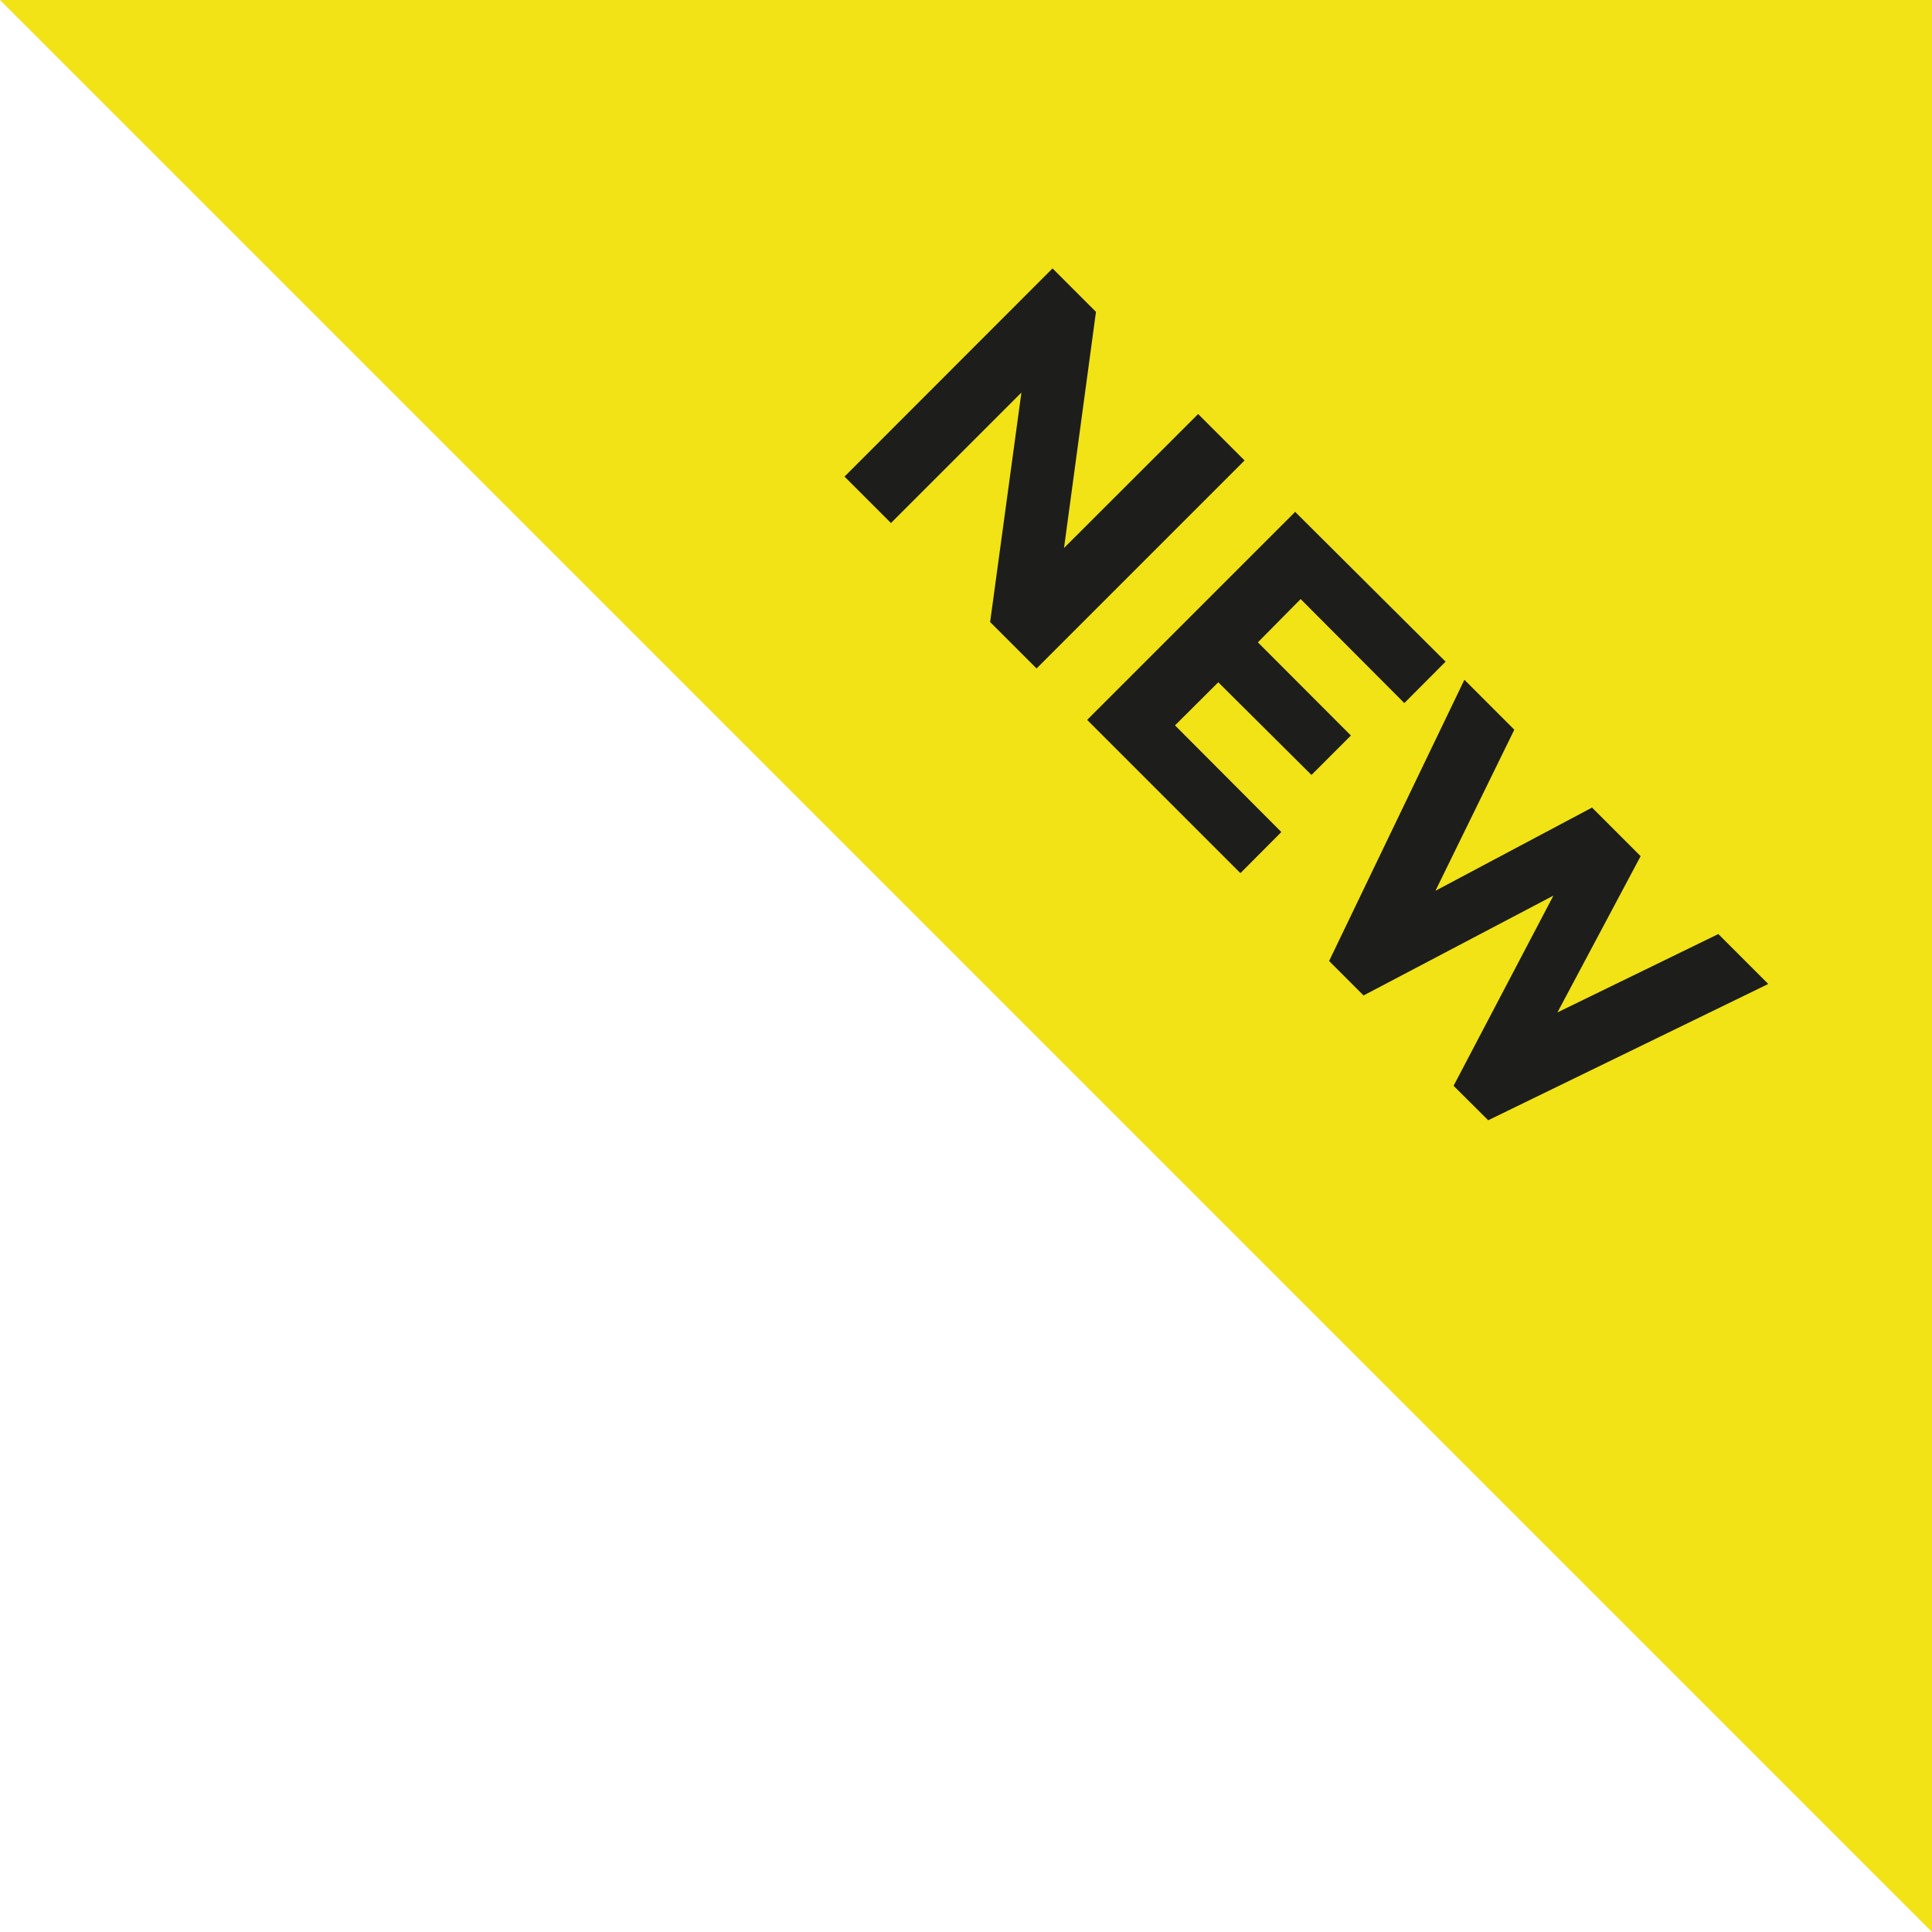
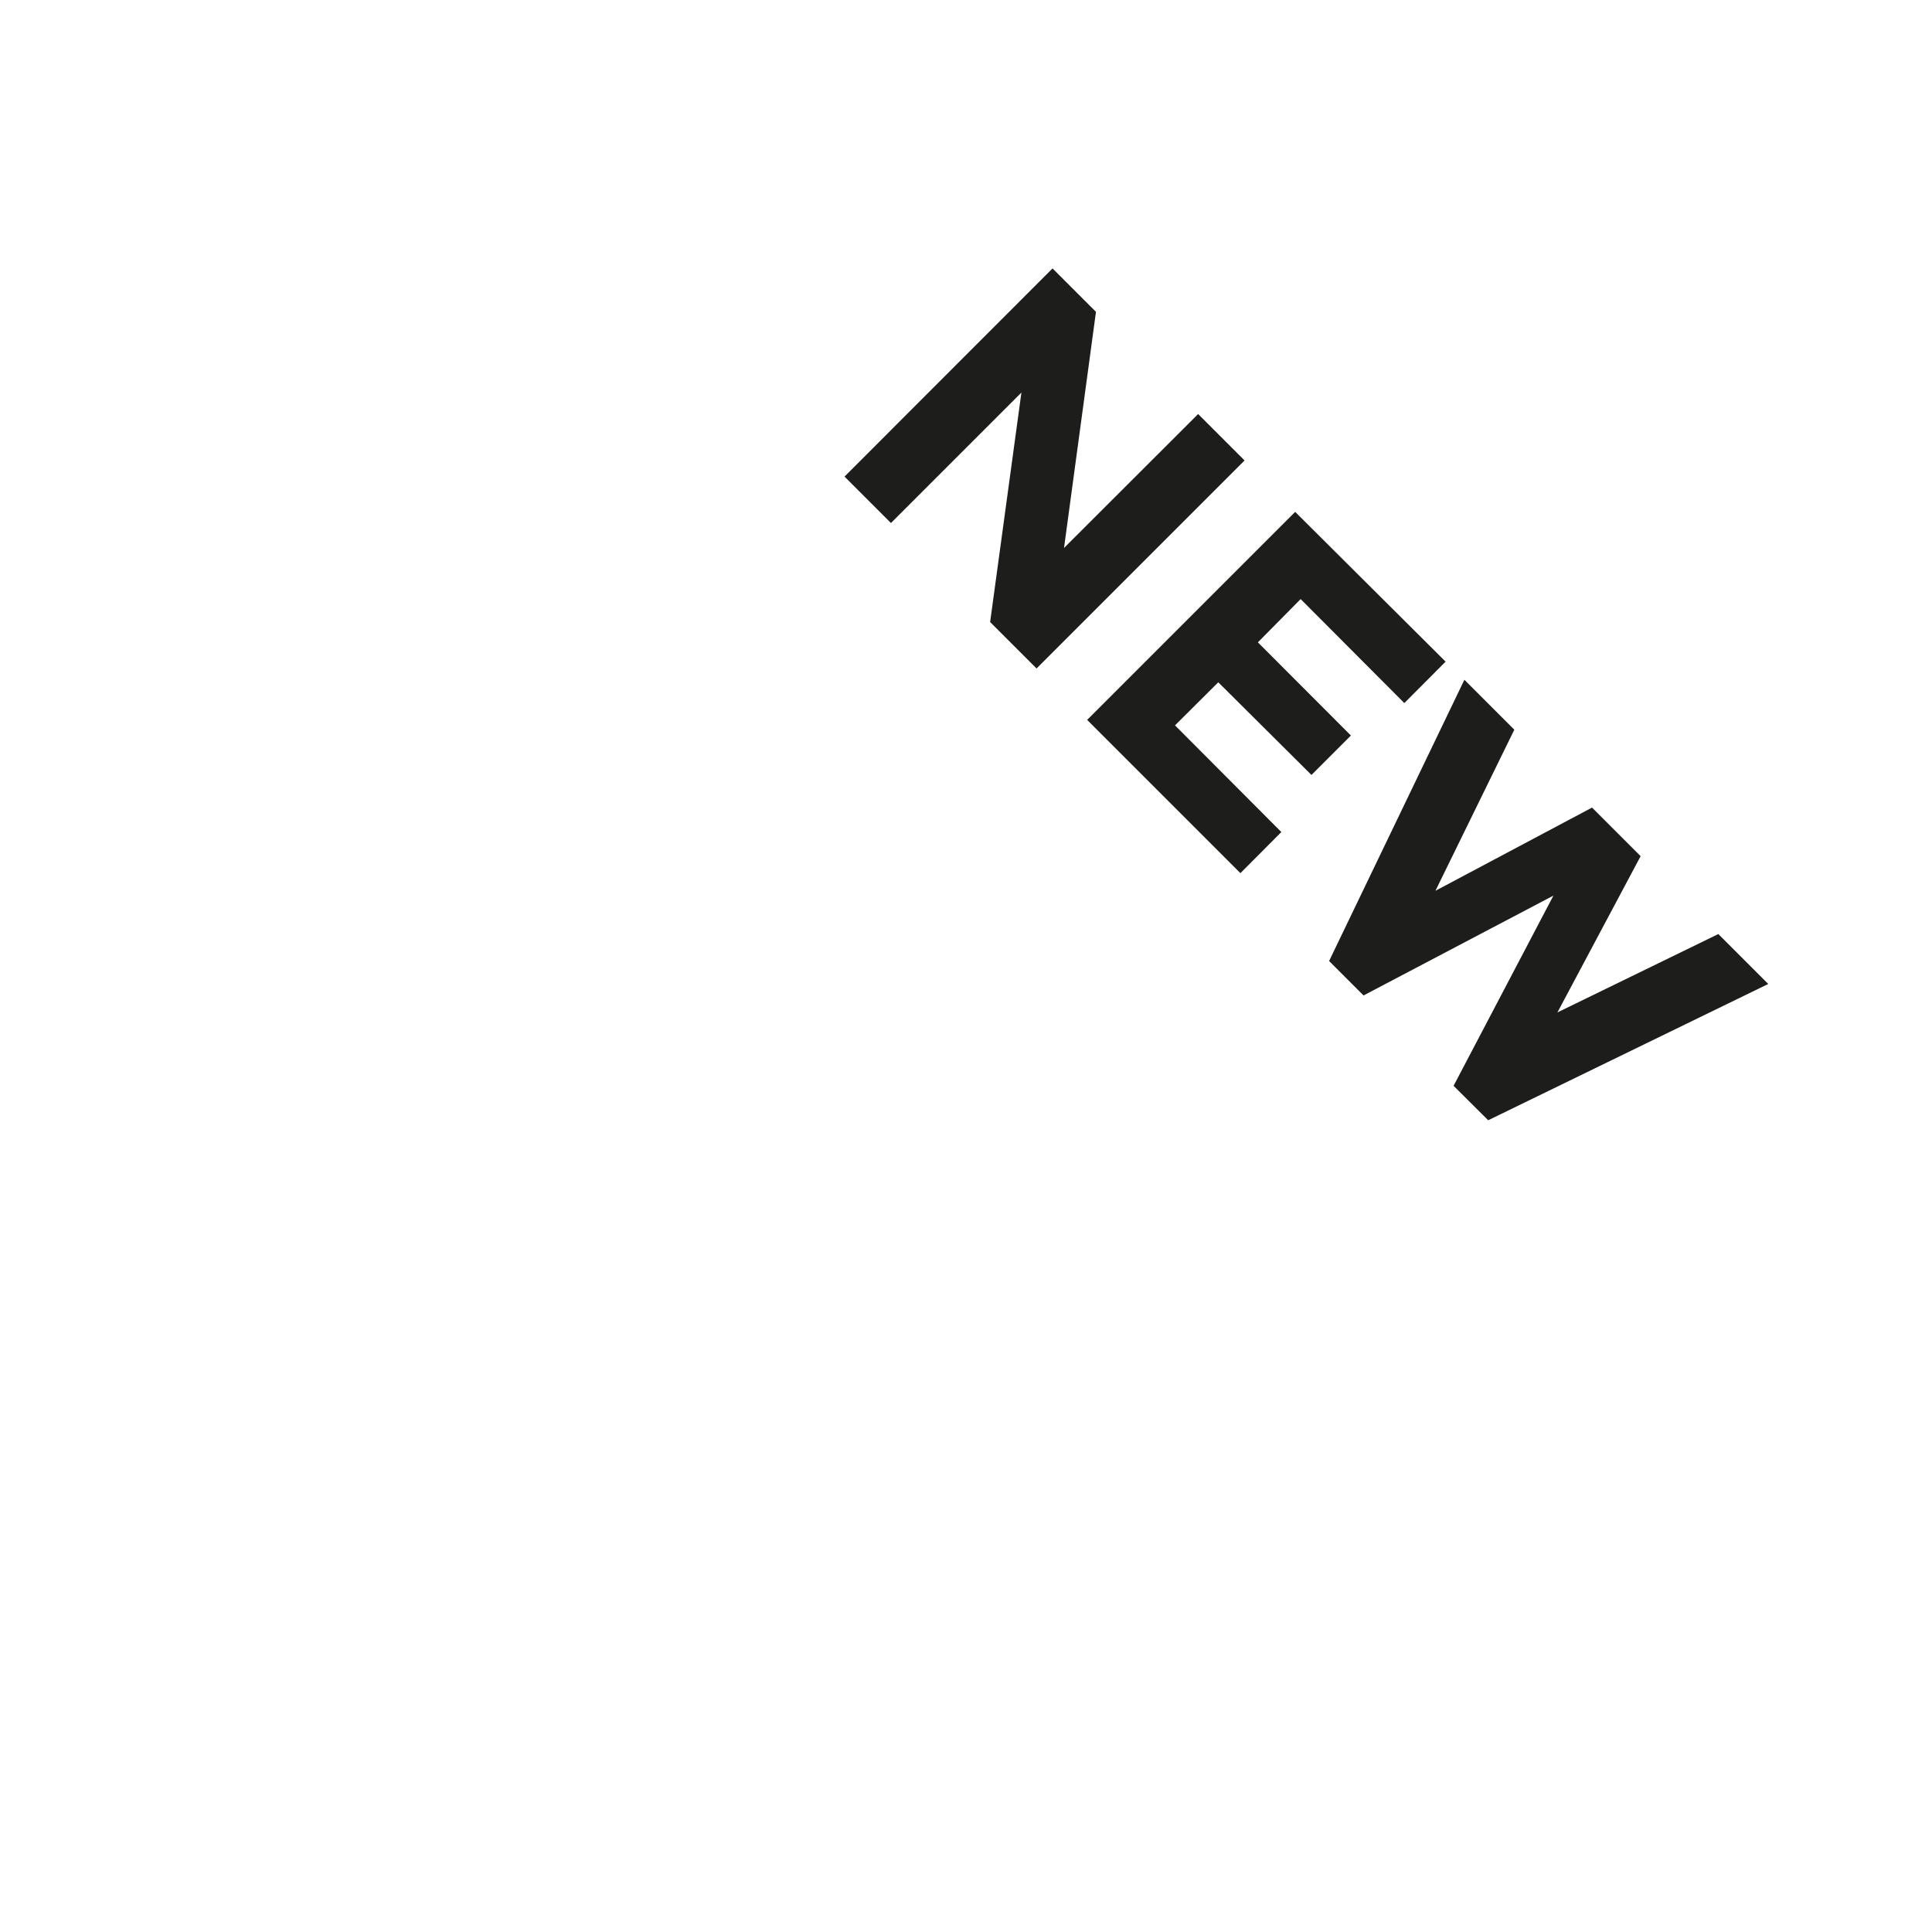
<svg xmlns="http://www.w3.org/2000/svg" viewBox="0 0 116.1 116.1">
  <g>
    <g>
-       <polygon points="116.1 116.1 0 0 116.1 0 116.1 116.1" fill="#f1e315" />
      <path d="M72,24.88l2.79,2.79-12.5,12.5-2.79-2.79,1.88-13.79-7.84,7.84-2.79-2.79L63.25,16.13l2.61,2.61L63.94,32.93Z" fill="#1d1d1b" />
      <path d="M86.87,39.76l-2.48,2.49L78.16,36,75.59,38.6l5.59,5.6-2.37,2.37L73.21,41l-2.6,2.59L77,50l-2.46,2.47-9.21-9.21,12.5-12.5Z" fill="#1d1d1b" />
      <path d="M86.26,53.53l9.41-5,2.92,2.92-5,9.39,9.67-4.71,3,3L89.43,67.32l-2.08-2.07,6-11.43-11.41,6-2.07-2.07L88,40.85l3,3Z" fill="#1d1d1b" />
    </g>
  </g>
</svg>